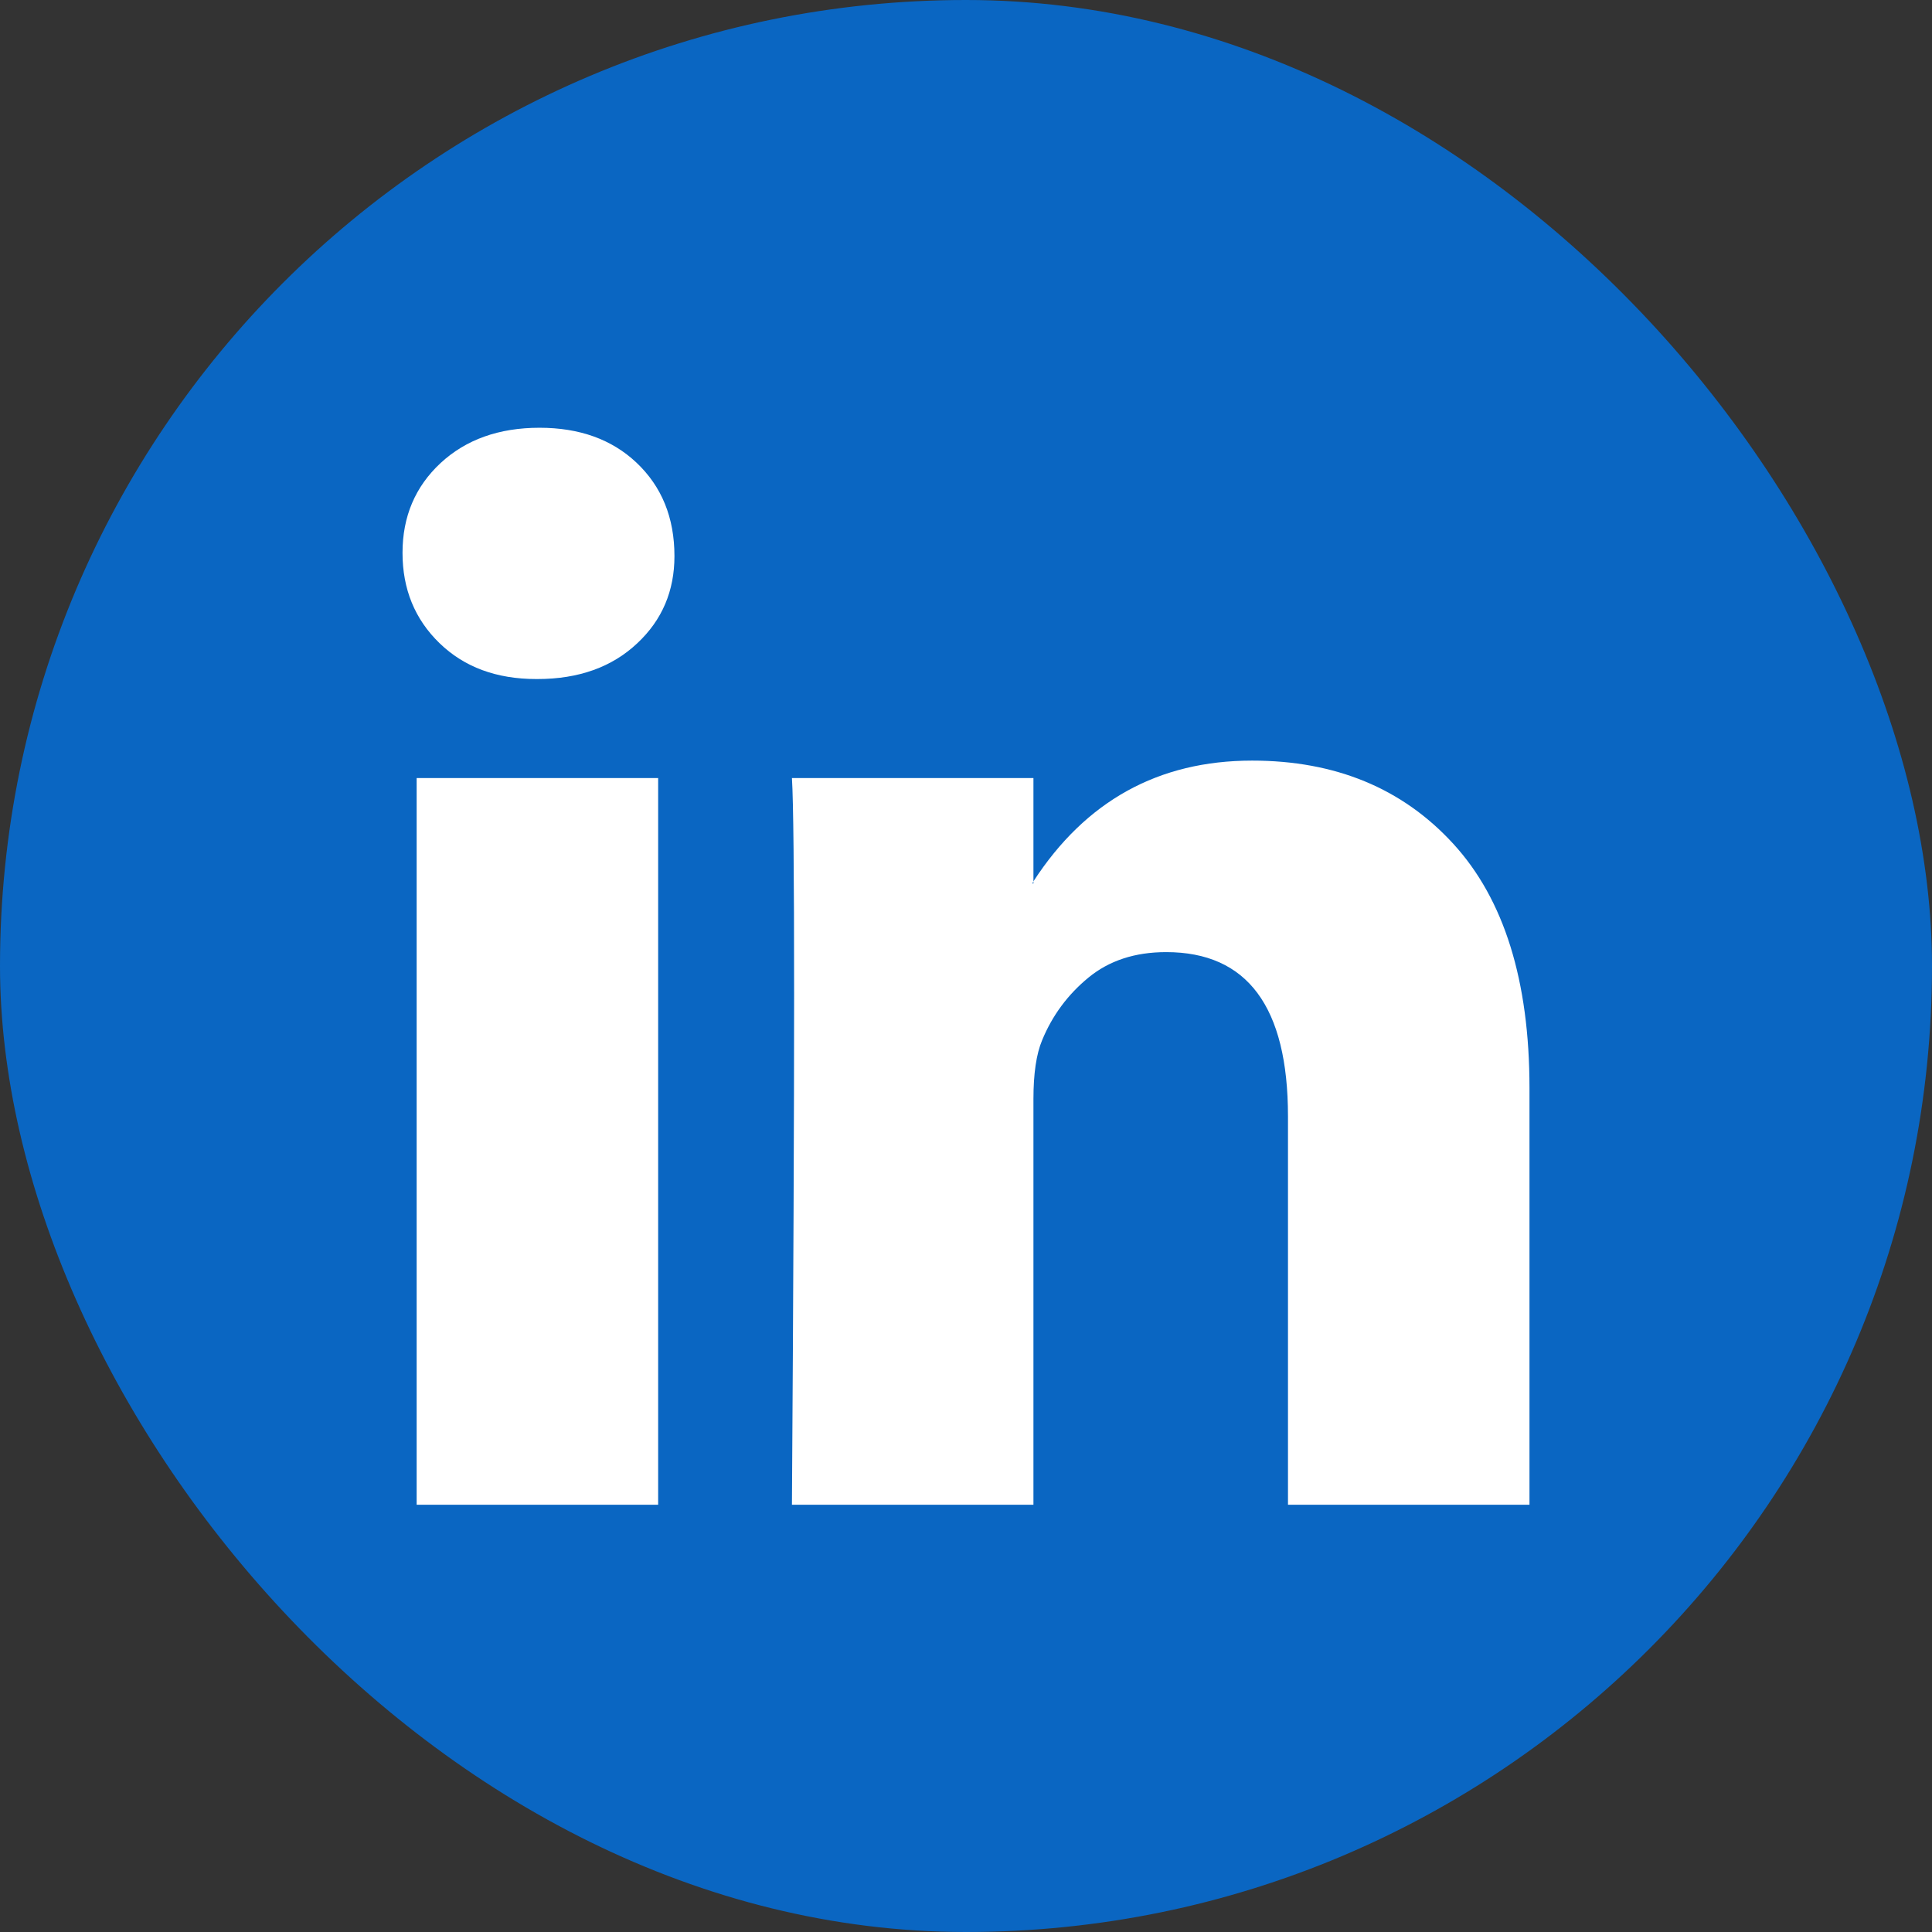
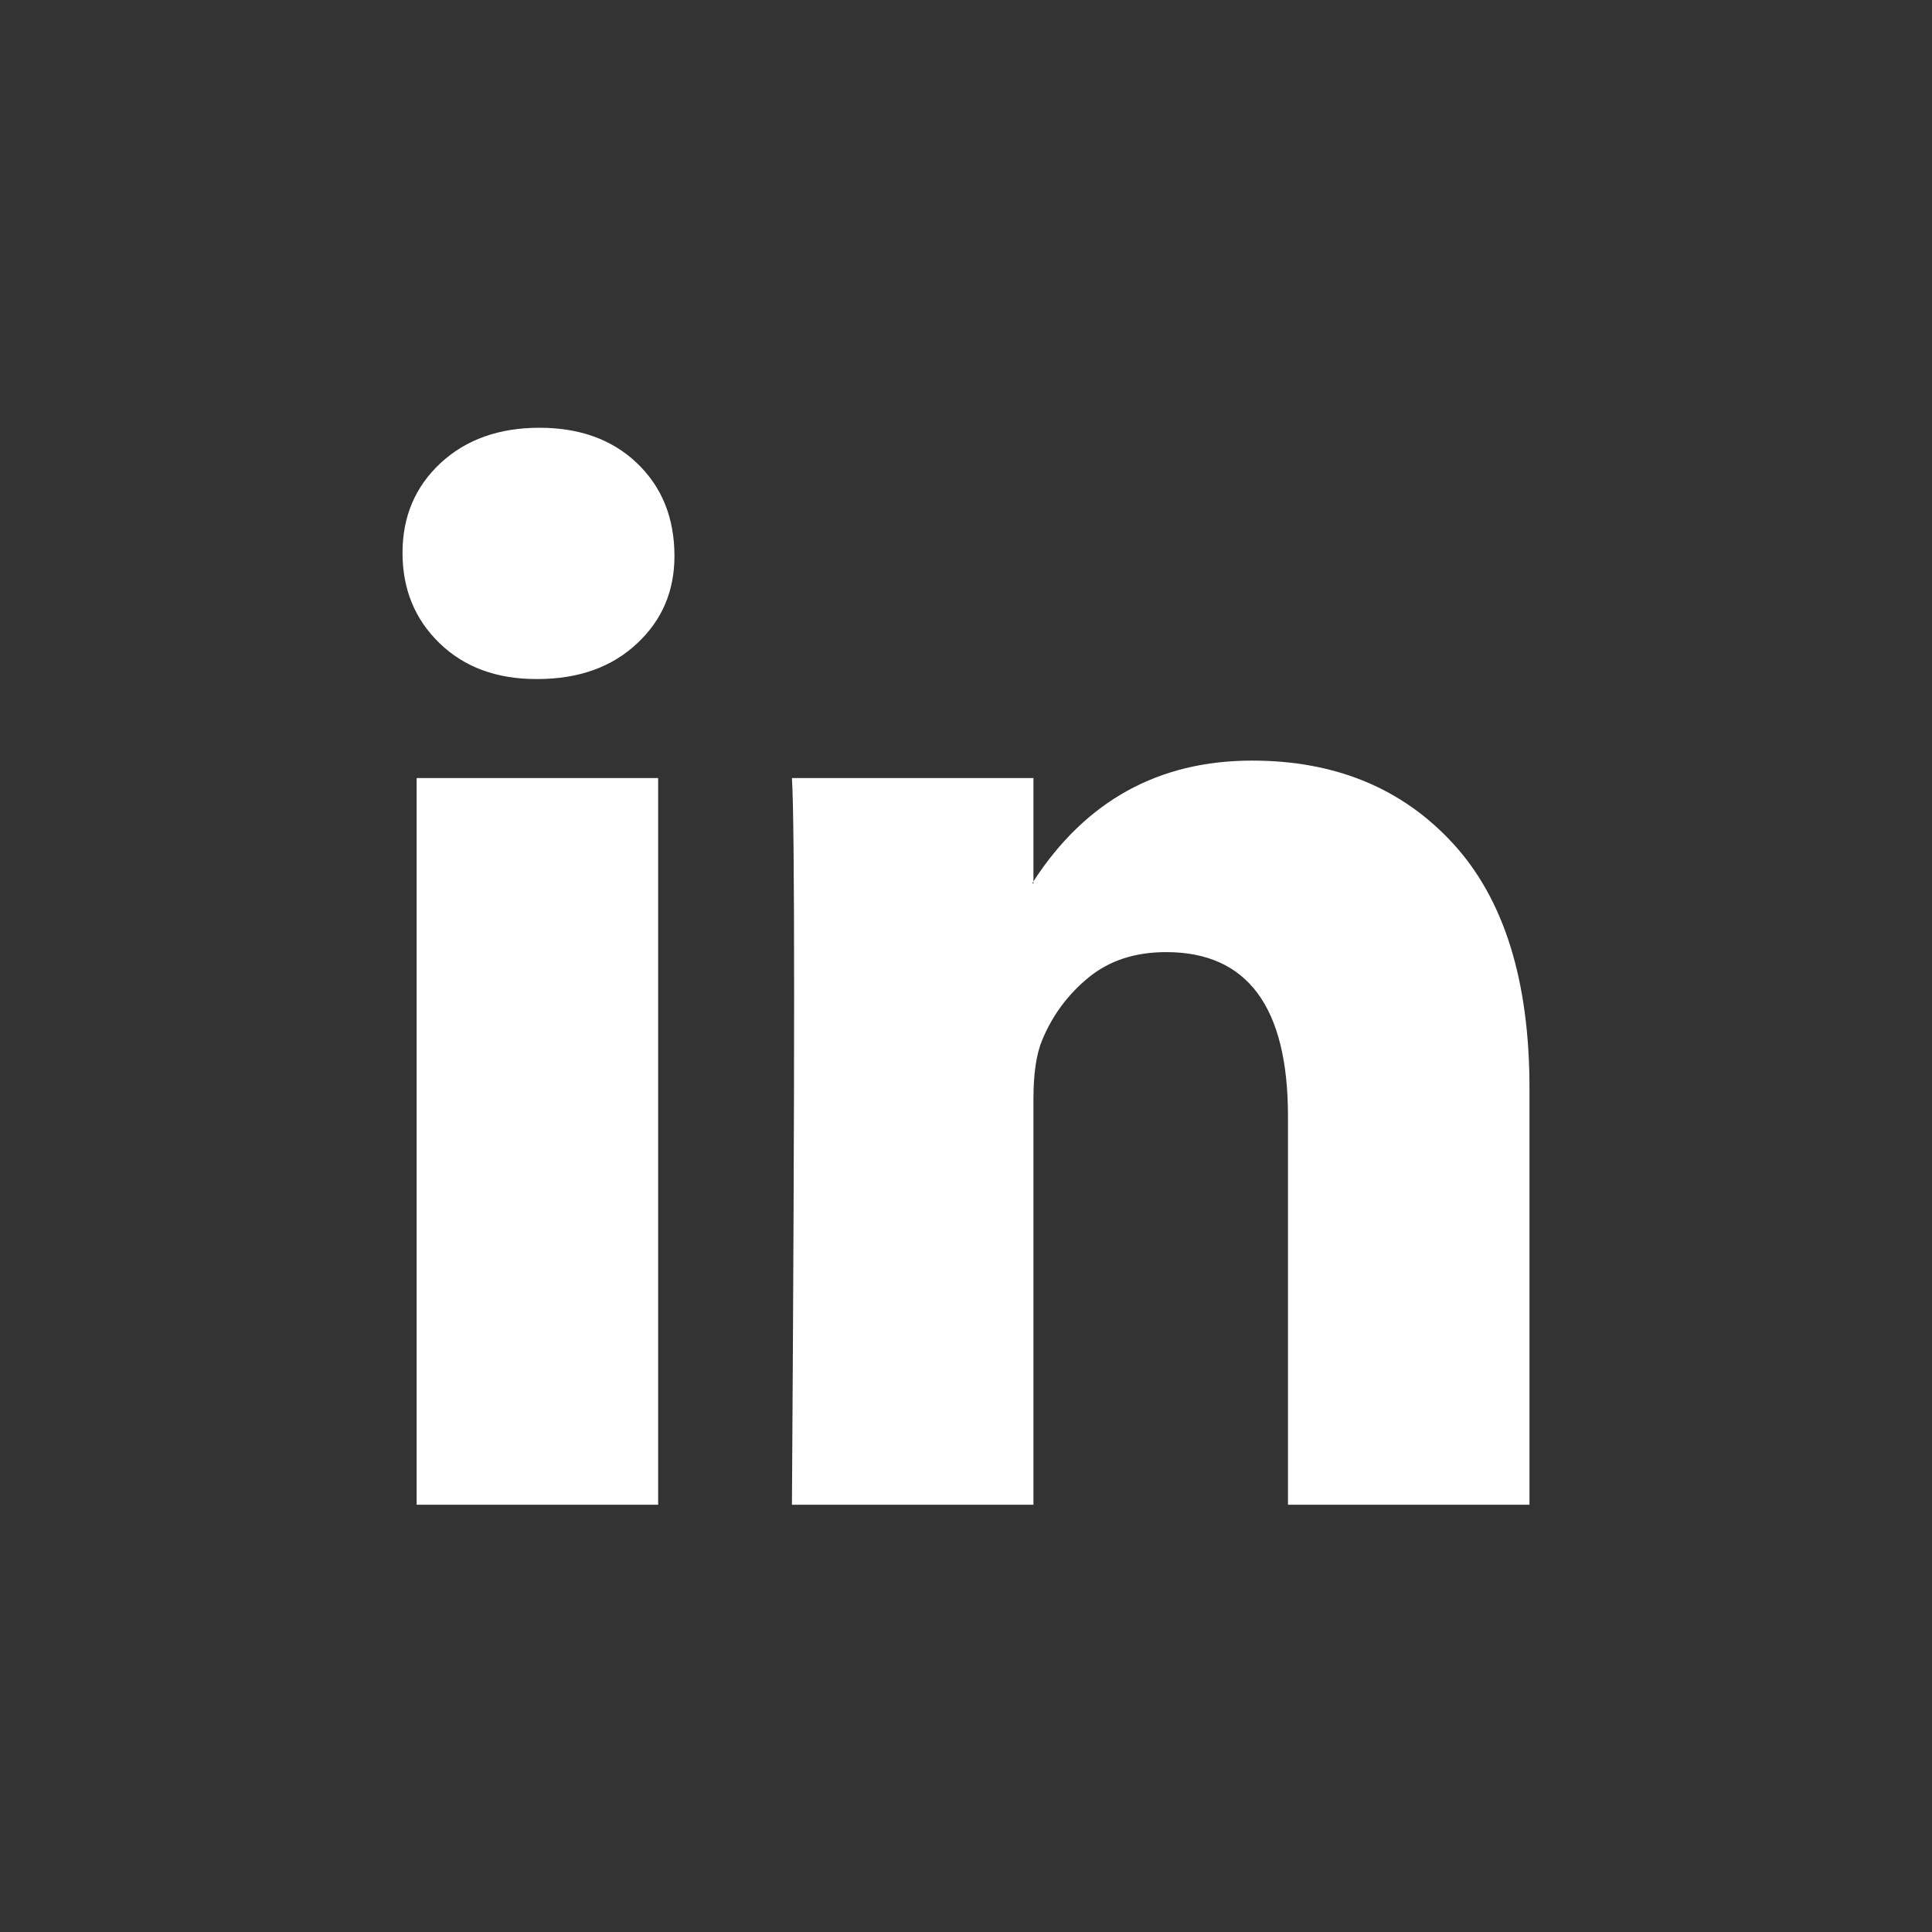
<svg xmlns="http://www.w3.org/2000/svg" width="32" height="32" viewBox="0 0 32 32" fill="none">
  <rect x="0" y="0" width="32" height="32" fill="#333333" stroke="none" />
-   <rect width="32" height="32" rx="16" fill="#0A66C2" />
  <g clip-path="url(#clip0_305_839)">
    <path d="M6.667 9.157C6.667 8.556 6.877 8.061 7.297 7.67C7.718 7.28 8.264 7.085 8.937 7.085C9.597 7.085 10.132 7.277 10.54 7.661C10.961 8.058 11.171 8.574 11.171 9.211C11.171 9.788 10.967 10.268 10.558 10.652C10.138 11.049 9.585 11.247 8.901 11.247H8.883C8.222 11.247 7.688 11.049 7.279 10.652C6.871 10.256 6.667 9.758 6.667 9.157ZM6.901 24.923V12.887H10.901V24.923H6.901ZM13.117 24.923H17.117V18.202C17.117 17.782 17.165 17.457 17.261 17.229C17.429 16.821 17.684 16.475 18.027 16.193C18.369 15.911 18.799 15.77 19.315 15.77C20.66 15.77 21.333 16.676 21.333 18.49V24.923H25.333V18.022C25.333 16.244 24.913 14.896 24.072 13.977C23.231 13.058 22.12 12.598 20.739 12.598C19.189 12.598 17.982 13.265 17.117 14.598V14.634H17.099L17.117 14.598V12.887H13.117C13.141 13.271 13.153 14.466 13.153 16.472C13.153 18.478 13.141 21.295 13.117 24.923Z" fill="white" />
  </g>
  <defs>
    <clipPath id="clip0_305_839">
      <rect x="6.667" y="6.667" width="18.667" height="18.667" fill="white" />
    </clipPath>
  </defs>
</svg>